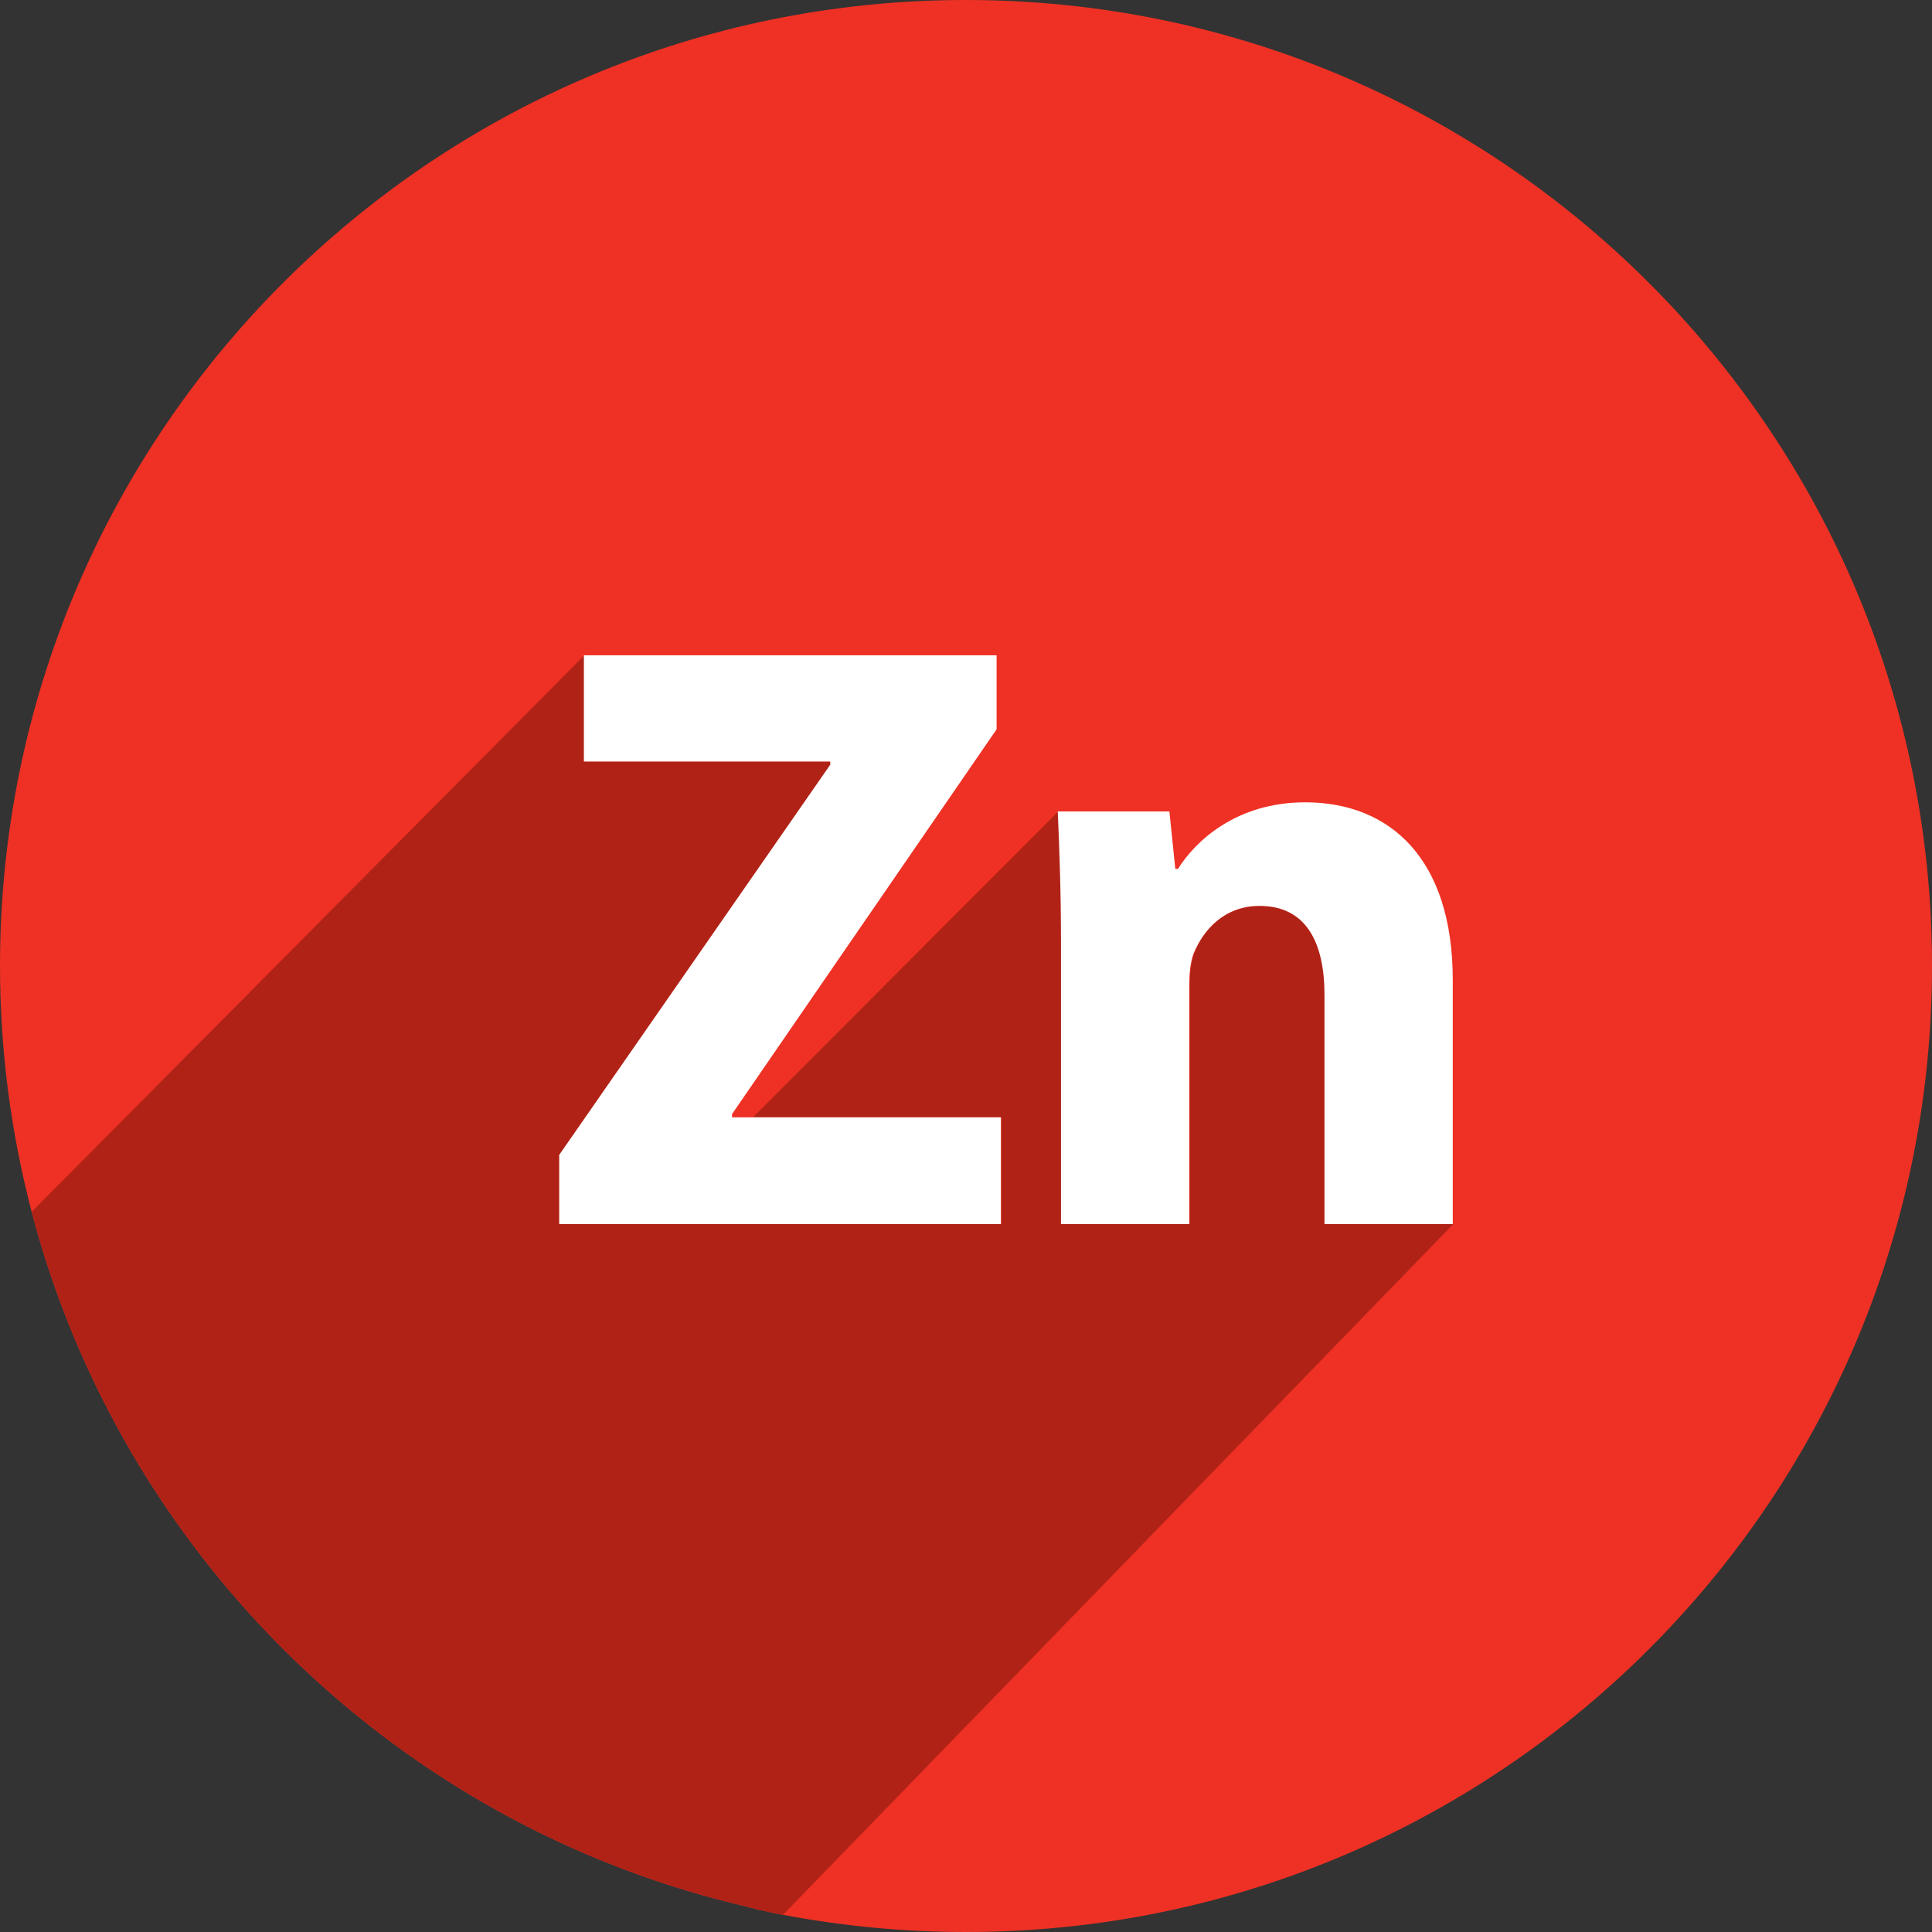
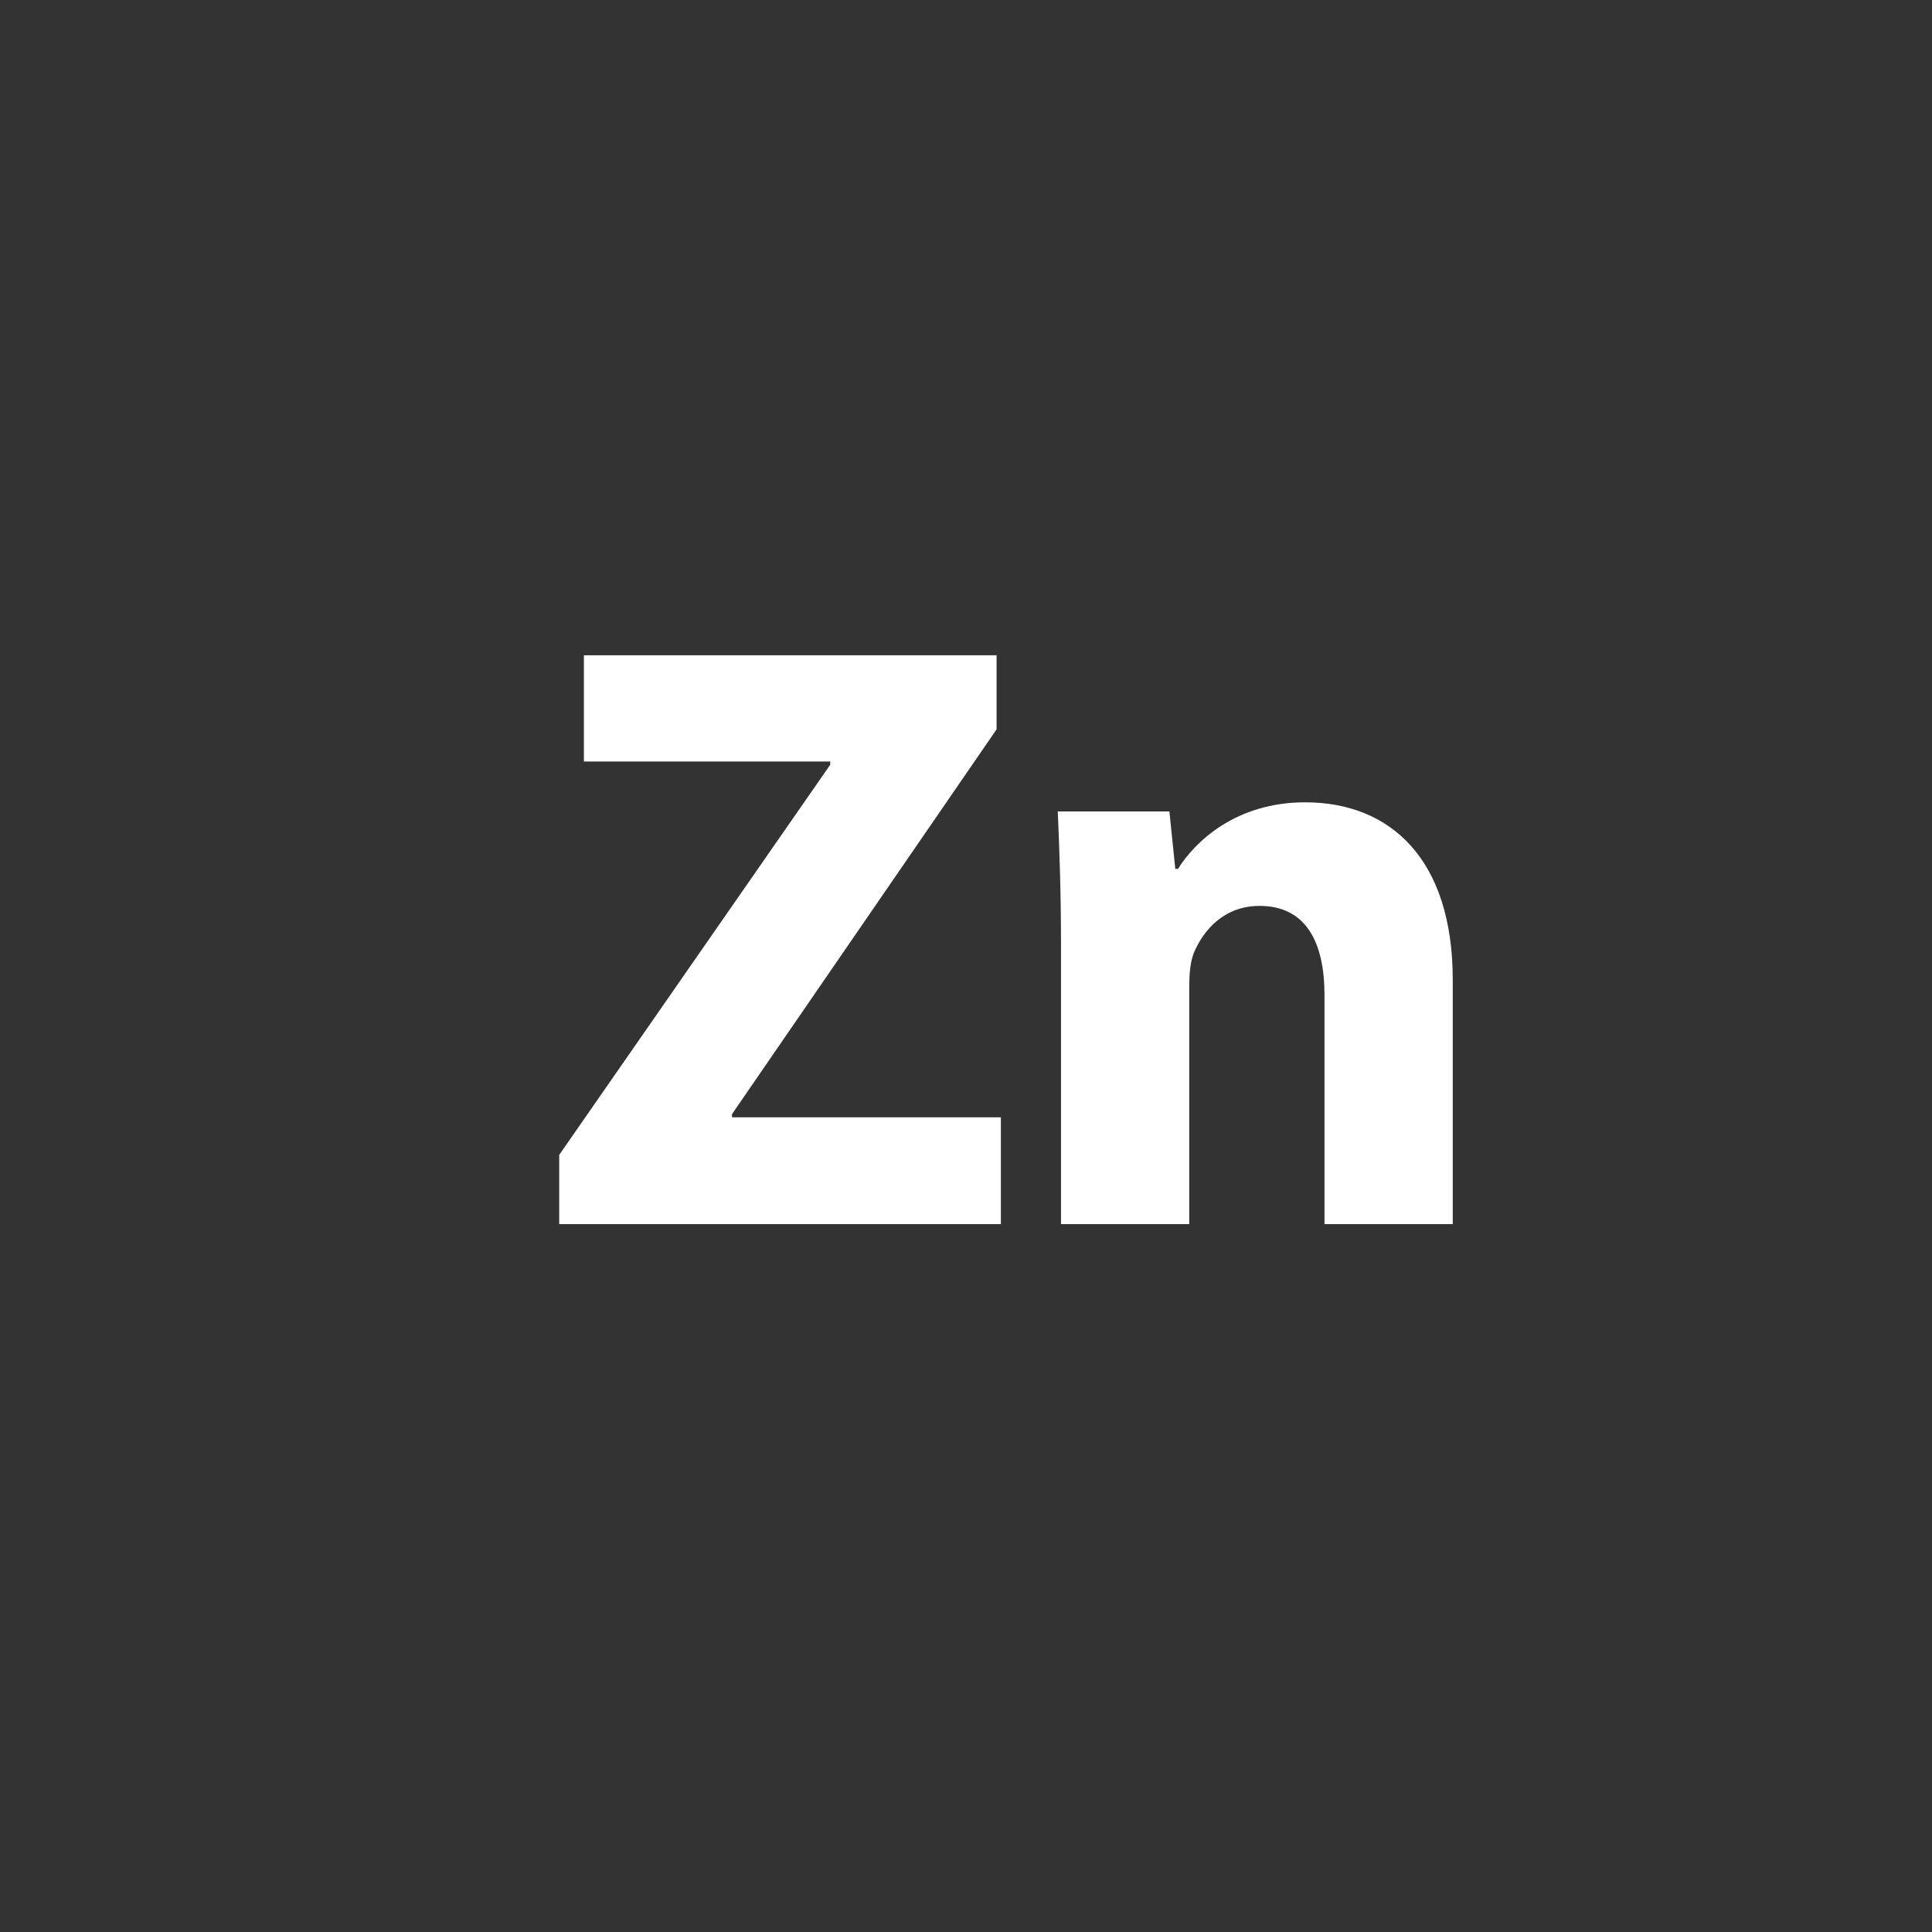
<svg xmlns="http://www.w3.org/2000/svg" version="1.1" class="primary" x="0px" y="0px" width="360px" height="360px" viewBox="0 0 360 360" enable-background="new 0 0 360 360" xml:space="preserve">
  <rect x="0" y="0" width="360" height="360" fill="#333333" stroke="none" />
  <defs>
</defs>
  <g>
-     <path fill="#ee3124" d="M360,180c0,99.4-80.6,180-180,180c-11.6,0-23-1.1-34.1-3.2c-0.8-0.2-1.7-0.3-2.5-0.5   c-0.4-0.1-0.9-0.2-1.3-0.3c-0.7-0.1-1.3-0.3-2-0.5c-0.3,0-0.5-0.1-0.8-0.2c-65-15-116.5-65.2-133.4-129.5C2.1,211.3,0,195.9,0,180   C0,80.6,80.6,0,180,0S360,80.6,360,180z" class="circle" />
-     <path fill="#b12216" d="M270.8,228.1c0,0-0.1,0.1-0.2,0.2L145.9,356.8c-0.8-0.2-1.7-0.3-2.5-0.5c-0.4-0.1-0.9-0.2-1.3-0.3   c-0.7-0.1-1.3-0.3-2-0.5c-0.3,0-0.5-0.1-0.8-0.2c-65-15-116.5-65.2-133.4-129.5l103-103.7v19.8h45.9v0.6l-50.5,72.7v12.9h82.3   v-19.9h-46.3l56.9-57c0.3,6.9,0.6,14.9,0.6,24.5v52.4h23.9v-44.4c0-2.2,0.2-4.4,0.8-6c1.7-4.4,5.6-8.9,12.3-8.9   c8.6,0,12.1,6.7,12.1,16.6v42.7H270.8l-0.1-0.2L270.8,228.1z" class="shadow" />
    <path fill="#fff" d="M270.7,182.6v45.5h-23.9v-42.7c0-9.9-3.5-16.6-12.1-16.6c-6.6,0-10.5,4.5-12.3,8.9c-0.6,1.6-0.8,3.8-0.8,6   v44.4h-23.9v-52.4c0-9.6-0.3-17.6-0.6-24.5h20.8l1.1,10.7h0.5c3.2-5.1,10.8-12.4,23.7-12.4C259,149.5,270.7,160,270.7,182.6z    M136.4,208.2v-0.6l49.3-71.7v-13.8h-76.9v19.8h45.9v0.6l-50.5,72.7v12.9h82.3v-19.9H136.4z" class="icon" />
  </g>
</svg>